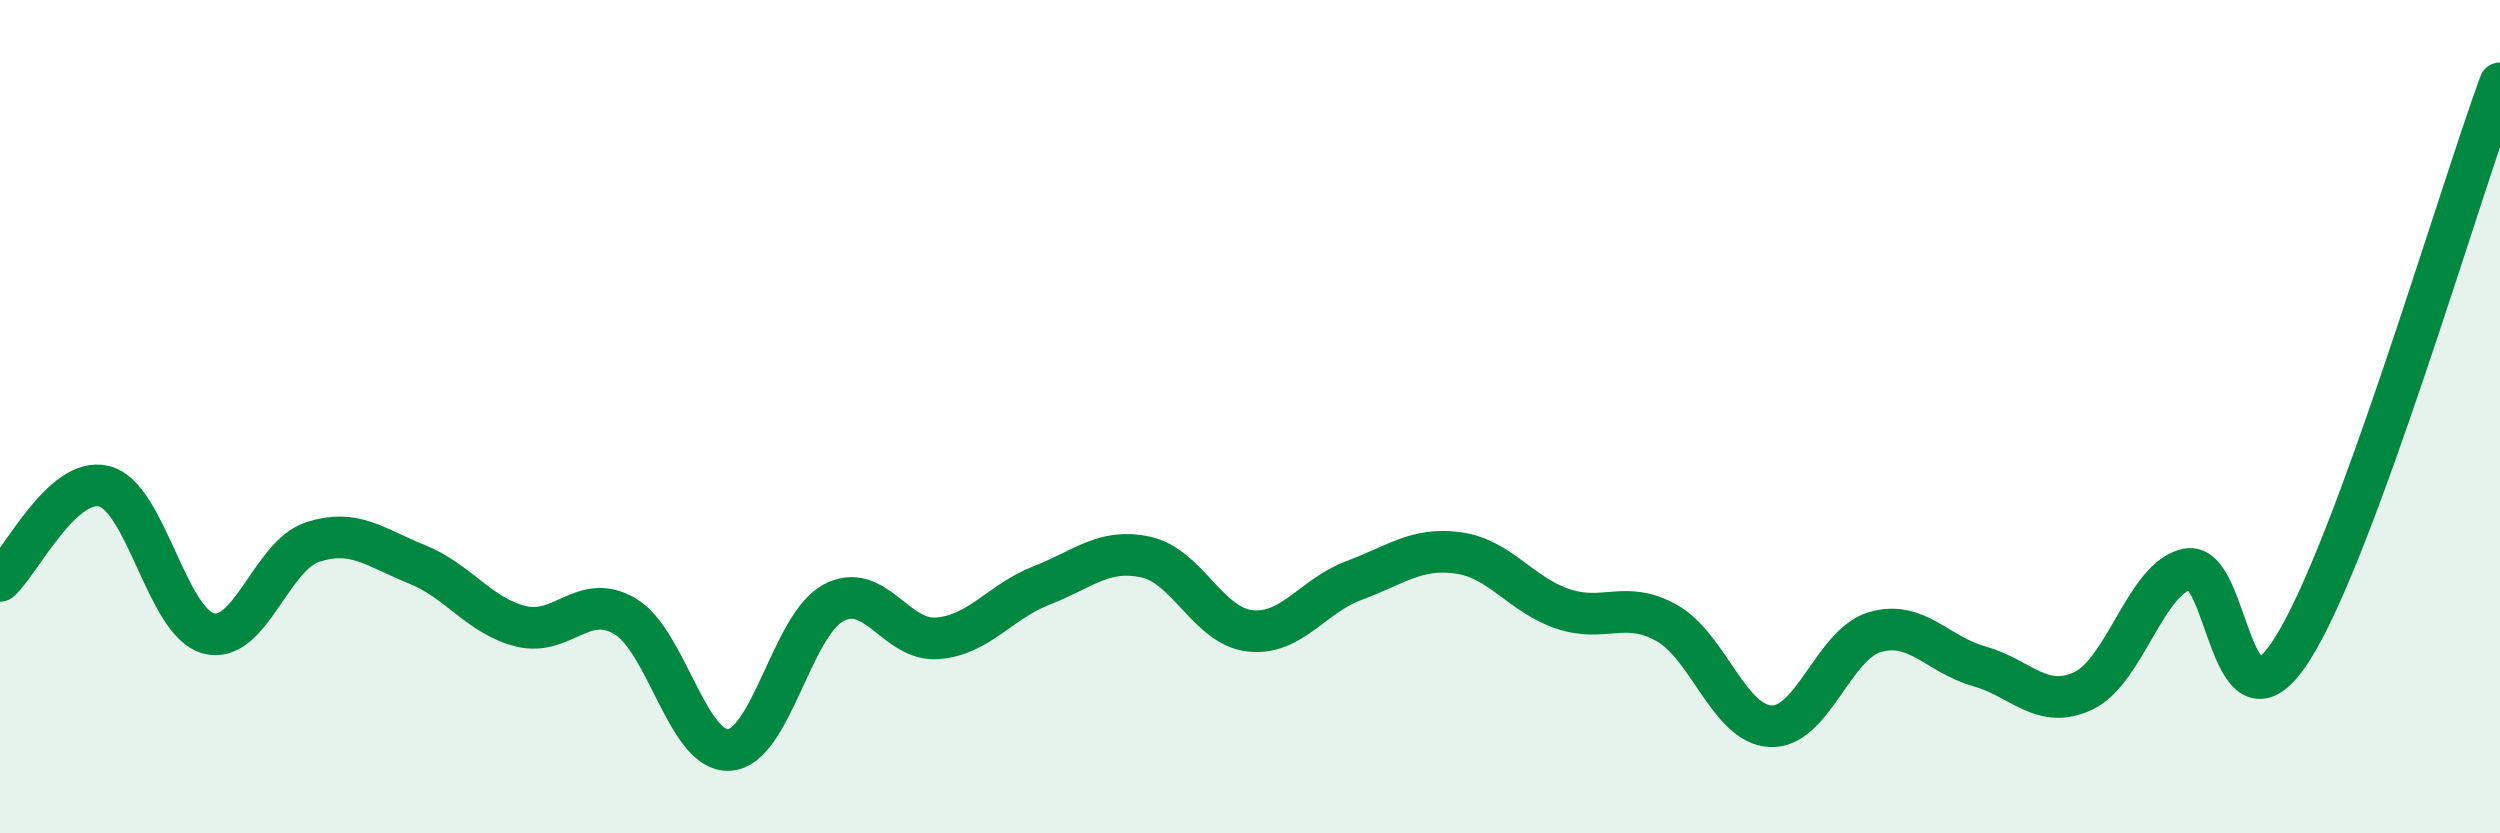
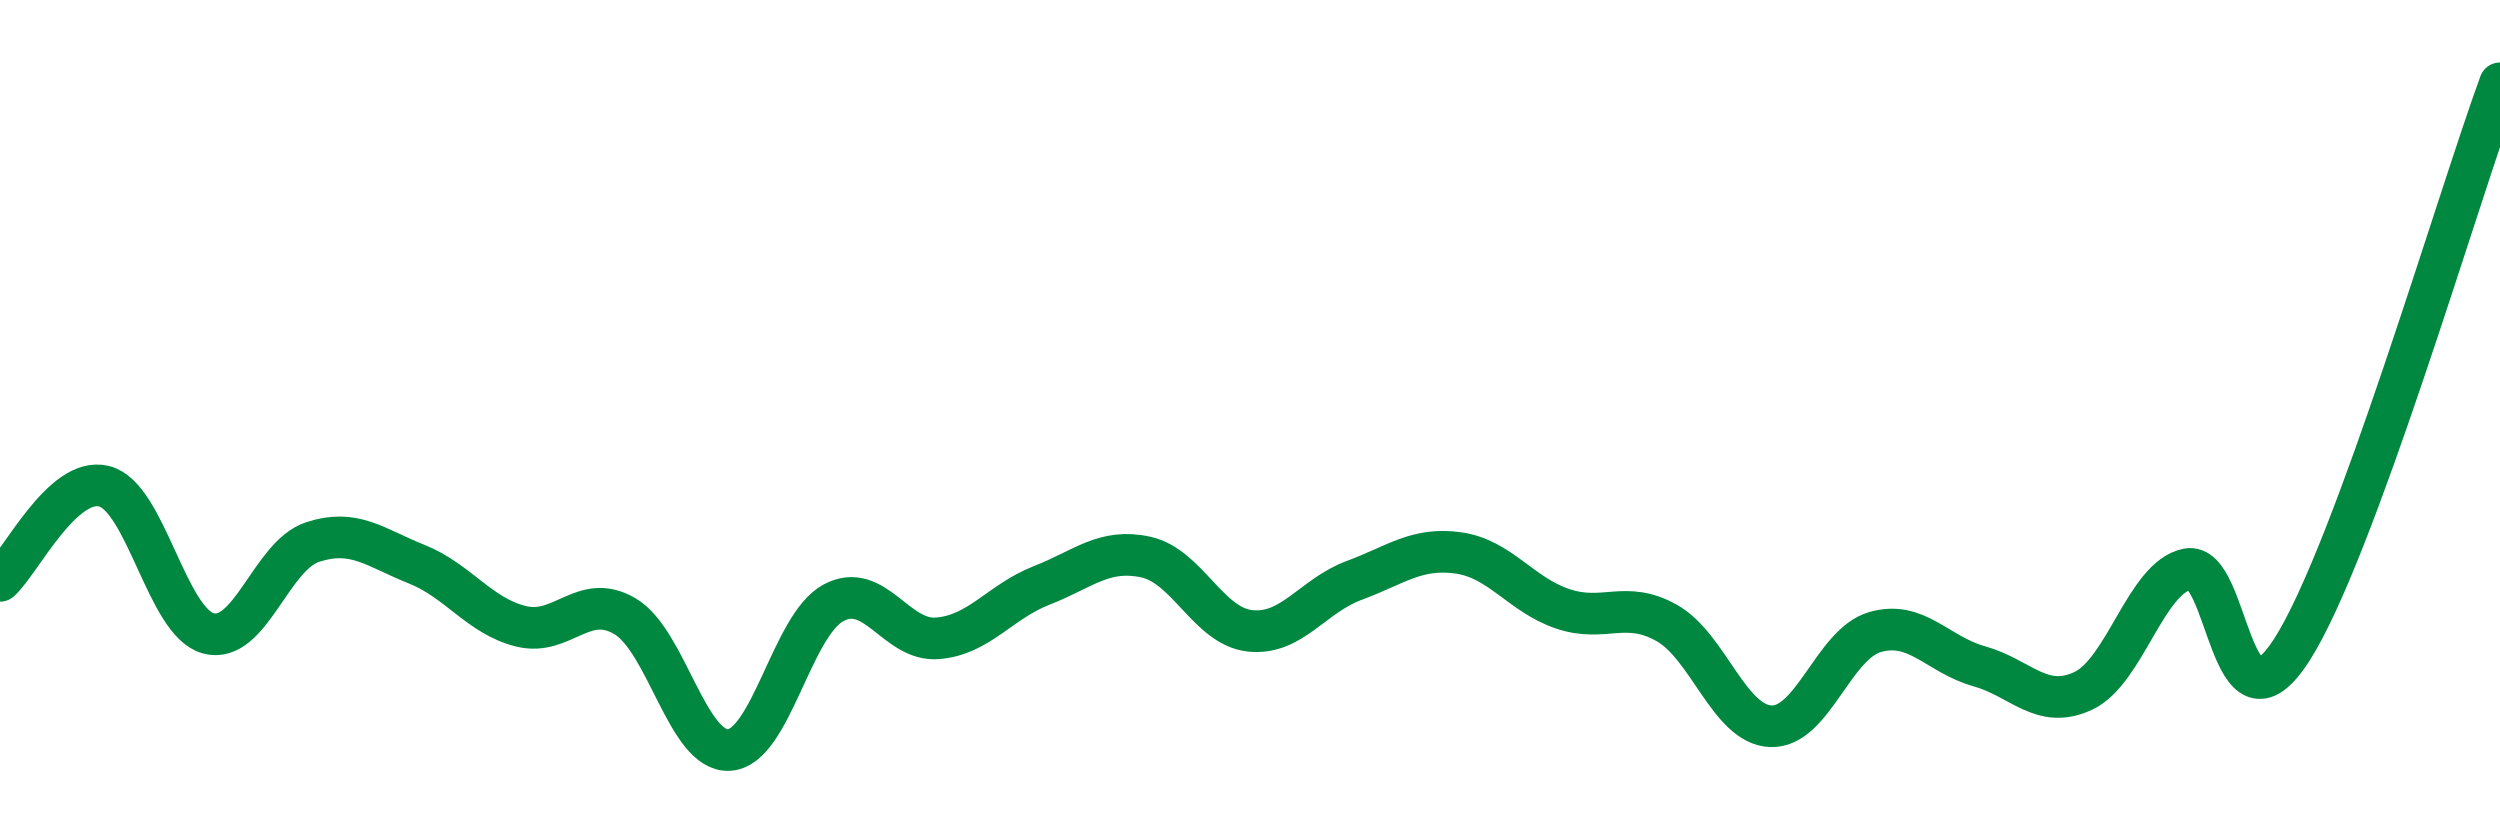
<svg xmlns="http://www.w3.org/2000/svg" width="60" height="20" viewBox="0 0 60 20">
-   <path d="M 0,13.94 C 0.5,13.49 1.5,11.42 2.5,11.67 C 3.5,11.92 4,14.93 5,15.2 C 6,15.47 6.5,13.34 7.5,13.01 C 8.5,12.68 9,13.14 10,13.54 C 11,13.94 11.5,14.78 12.5,15.03 C 13.5,15.28 14,14.2 15,14.79 C 16,15.38 16.5,18.06 17.5,18 C 18.5,17.94 19,15.01 20,14.47 C 21,13.93 21.5,15.4 22.5,15.32 C 23.5,15.24 24,14.44 25,14.05 C 26,13.66 26.5,13.15 27.5,13.37 C 28.5,13.59 29,15.03 30,15.14 C 31,15.25 31.5,14.3 32.5,13.93 C 33.5,13.56 34,13.13 35,13.27 C 36,13.41 36.5,14.27 37.5,14.61 C 38.5,14.95 39,14.39 40,14.95 C 41,15.51 41.5,17.39 42.5,17.43 C 43.5,17.47 44,15.46 45,15.17 C 46,14.88 46.5,15.71 47.5,15.99 C 48.5,16.27 49,17.05 50,16.58 C 51,16.11 51.5,13.86 52.5,13.66 C 53.5,13.46 53.5,17.93 55,15.6 C 56.5,13.27 59,4.72 60,2L60 20L0 20Z" fill="#008740" opacity="0.1" stroke-linecap="round" stroke-linejoin="round" />
  <path d="M 0,13.94 C 0.5,13.49 1.5,11.42 2.5,11.67 C 3.5,11.92 4,14.93 5,15.2 C 6,15.47 6.5,13.34 7.5,13.01 C 8.5,12.68 9,13.14 10,13.54 C 11,13.94 11.5,14.78 12.5,15.03 C 13.5,15.28 14,14.2 15,14.79 C 16,15.38 16.5,18.06 17.5,18 C 18.5,17.94 19,15.01 20,14.47 C 21,13.93 21.5,15.4 22.5,15.32 C 23.5,15.24 24,14.44 25,14.05 C 26,13.66 26.5,13.15 27.5,13.37 C 28.5,13.59 29,15.03 30,15.14 C 31,15.25 31.5,14.3 32.5,13.93 C 33.5,13.56 34,13.13 35,13.27 C 36,13.41 36.5,14.27 37.5,14.61 C 38.5,14.95 39,14.39 40,14.95 C 41,15.51 41.5,17.39 42.5,17.43 C 43.5,17.47 44,15.46 45,15.17 C 46,14.88 46.5,15.71 47.5,15.99 C 48.5,16.27 49,17.05 50,16.58 C 51,16.11 51.5,13.86 52.5,13.66 C 53.5,13.46 53.5,17.93 55,15.6 C 56.5,13.27 59,4.72 60,2" stroke="#008740" stroke-width="1" fill="none" stroke-linecap="round" stroke-linejoin="round" />
</svg>